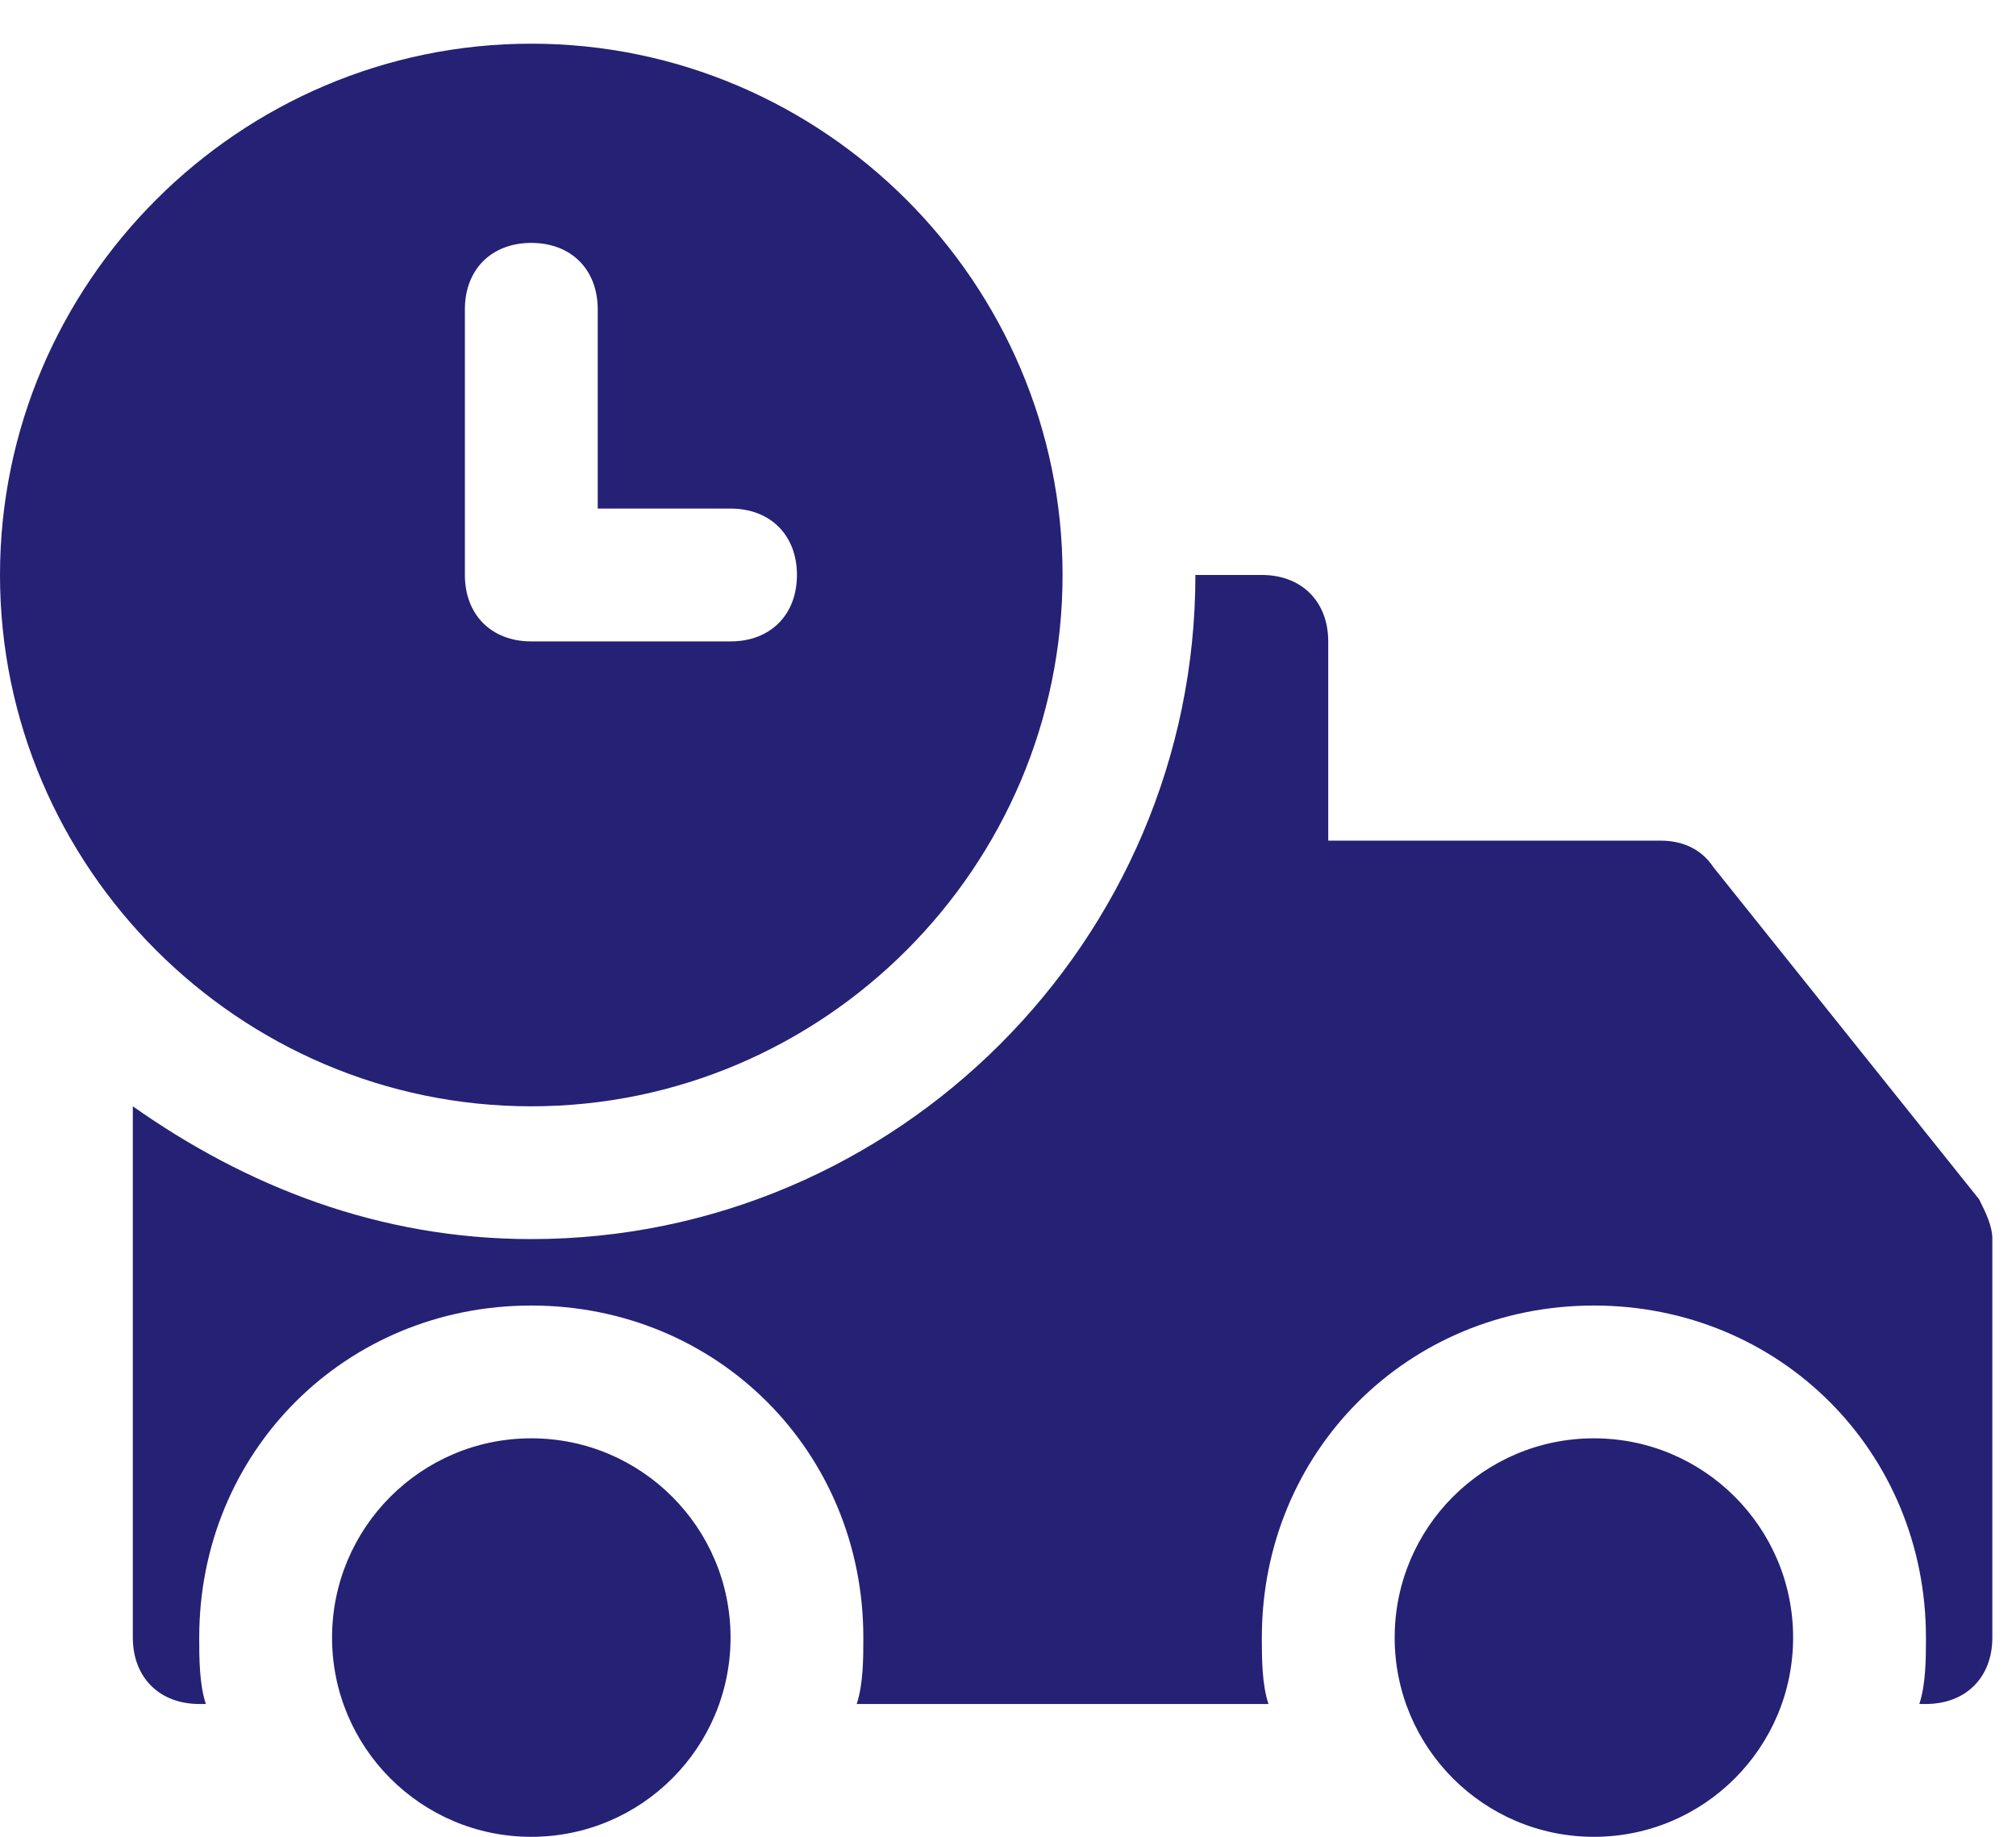
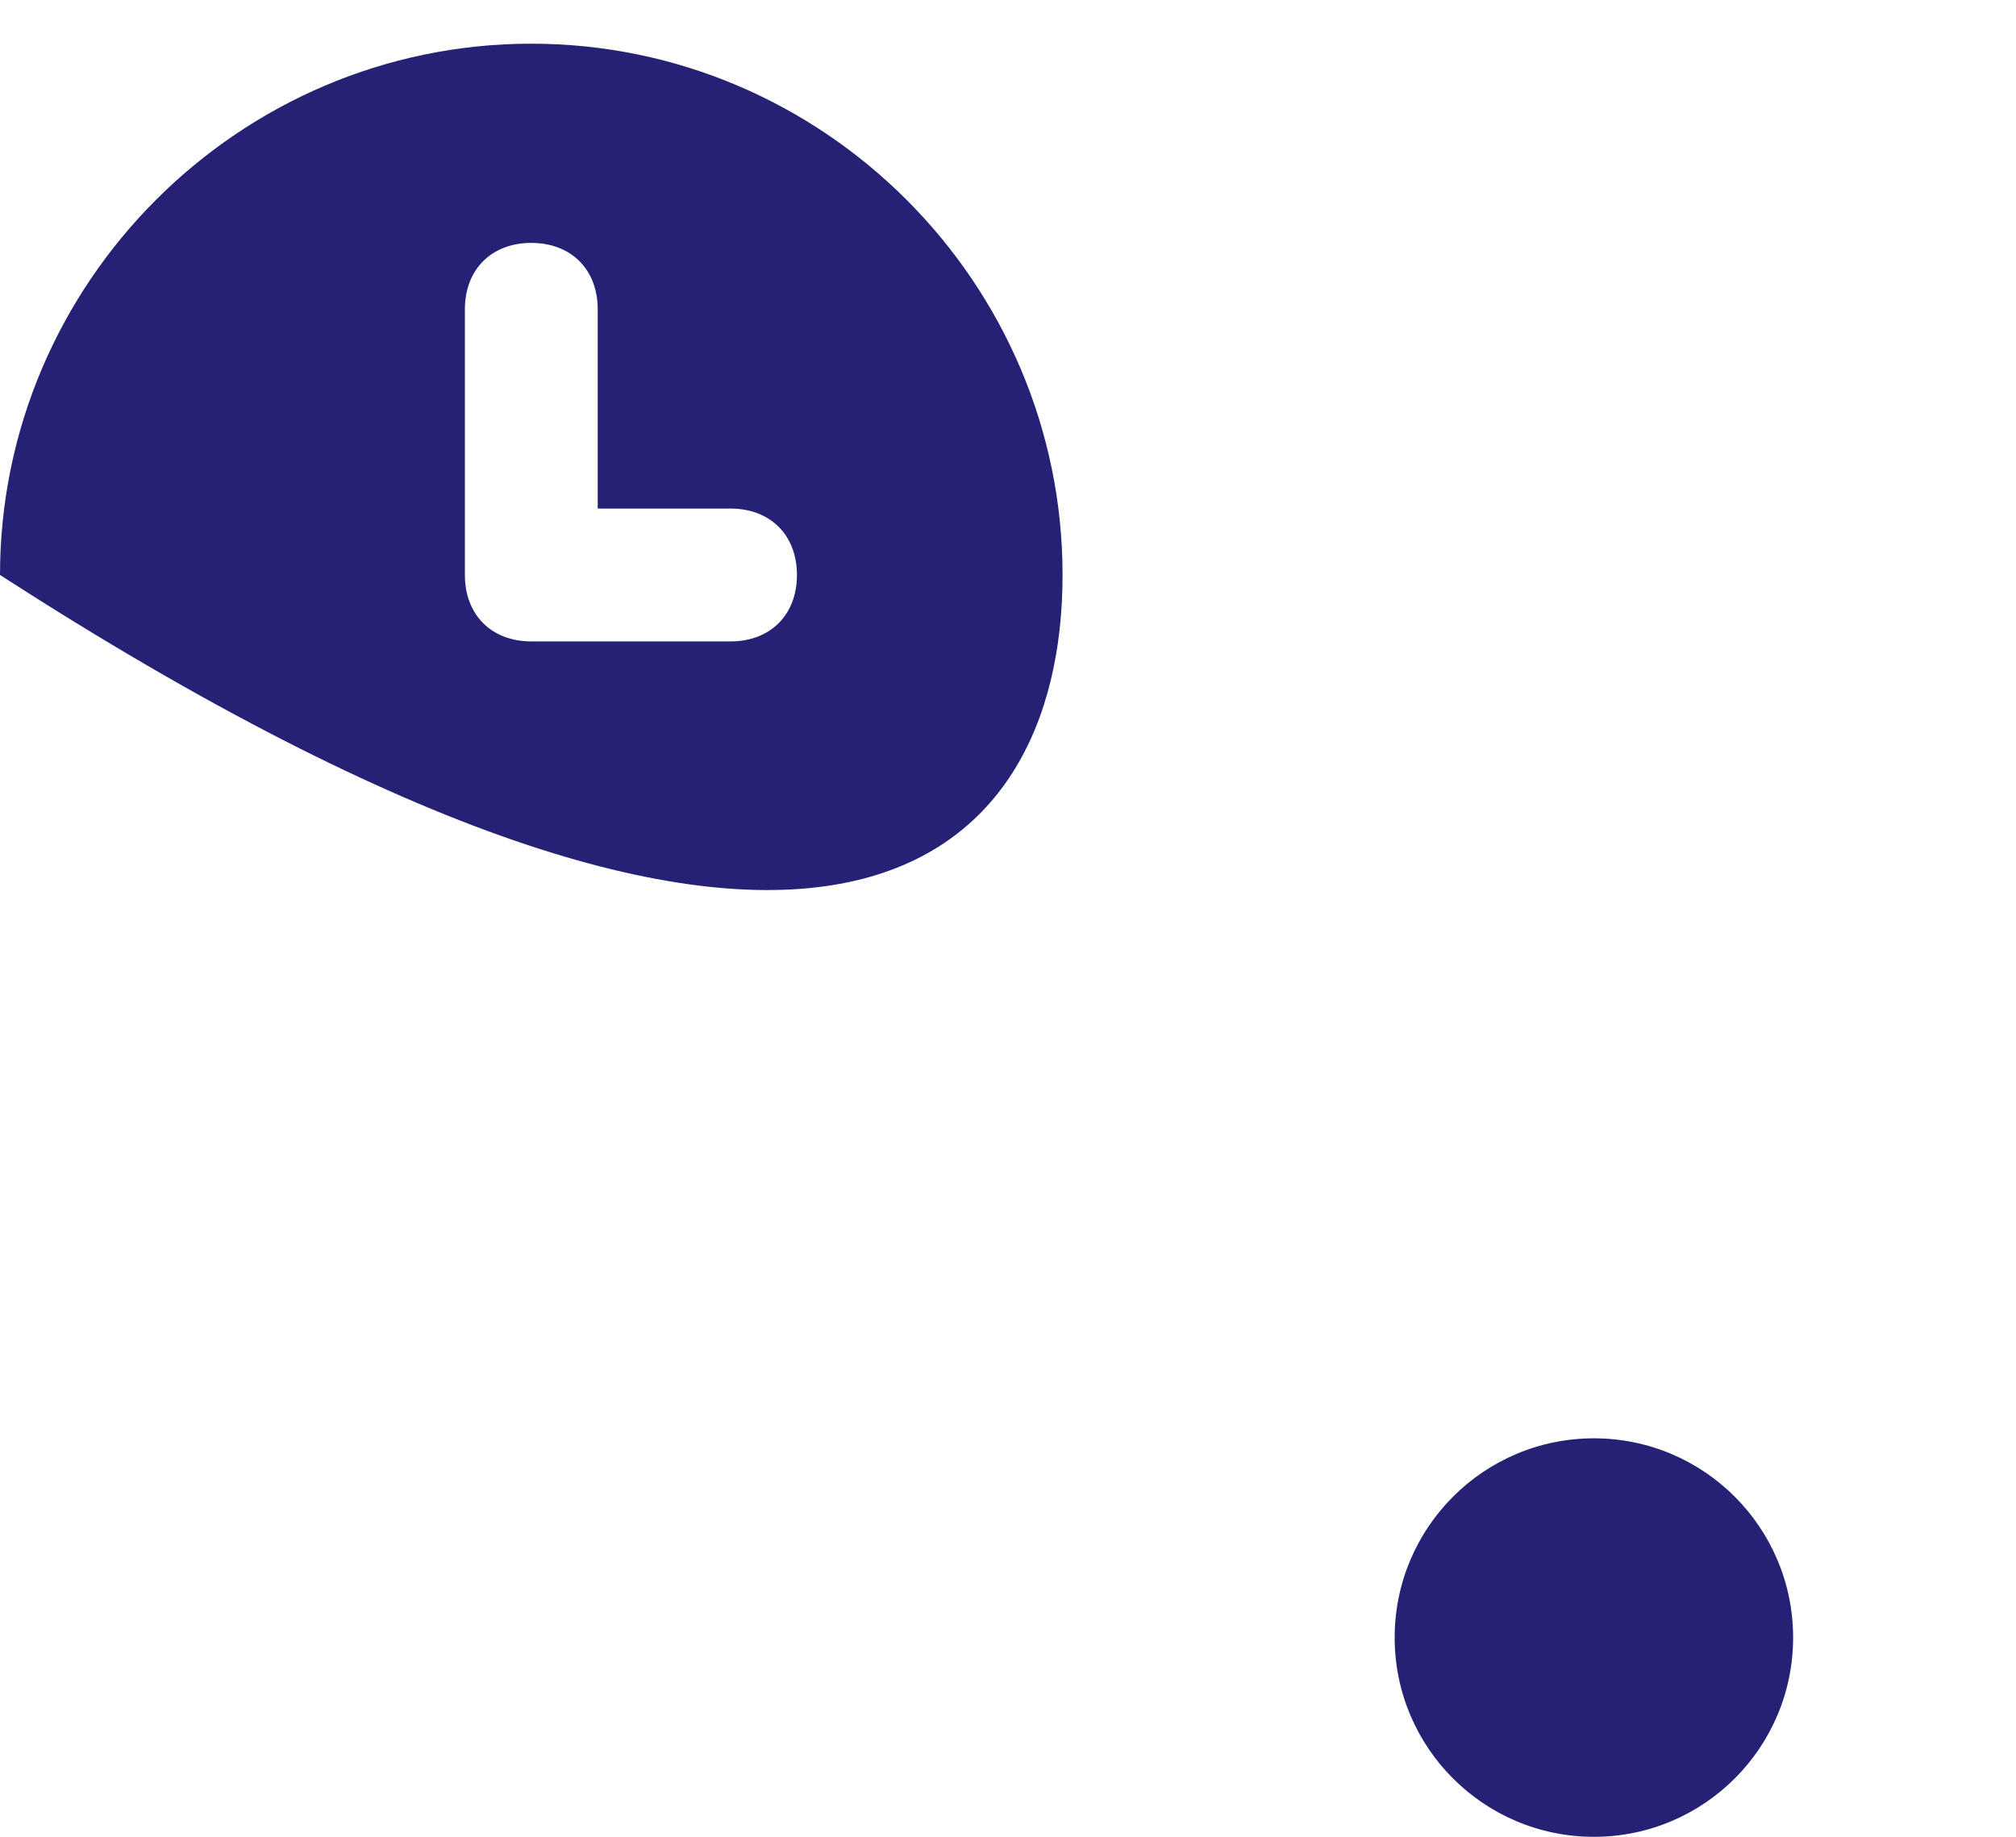
<svg xmlns="http://www.w3.org/2000/svg" fill="none" viewBox="0 0 45 41" height="41" width="45">
  <path fill="#252175" d="M35.578 41C38.034 41 40.025 39.009 40.025 36.553C40.025 34.097 38.034 32.105 35.578 32.105C33.122 32.105 31.131 34.097 31.131 36.553C31.131 39.009 33.122 41 35.578 41Z" />
-   <path fill="#252175" d="M11.859 41C14.316 41 16.307 39.009 16.307 36.553C16.307 34.097 14.316 32.105 11.859 32.105C9.403 32.105 7.412 34.097 7.412 36.553C7.412 39.009 9.403 41 11.859 41Z" />
-   <path fill="#252175" d="M11.859 0.975C5.337 0.975 0 6.312 0 12.834C0 19.357 5.337 24.694 11.859 24.694C18.382 24.694 23.718 19.357 23.718 12.834C23.718 6.312 18.382 0.975 11.859 0.975ZM16.306 14.317H11.859C10.97 14.317 10.377 13.724 10.377 12.834V6.905C10.377 6.015 10.97 5.422 11.859 5.422C12.749 5.422 13.342 6.015 13.342 6.905V11.352H16.306C17.196 11.352 17.789 11.945 17.789 12.834C17.789 13.724 17.196 14.317 16.306 14.317Z" />
-   <path fill="#252175" d="M44.176 26.769L38.246 19.357C37.95 18.912 37.505 18.764 37.06 18.764H29.648V14.317C29.648 13.427 29.055 12.834 28.166 12.834H26.683C26.683 20.988 20.012 27.658 11.859 27.658C8.45 27.658 5.485 26.472 2.965 24.694V36.553C2.965 37.442 3.558 38.035 4.447 38.035H4.595C4.447 37.59 4.447 36.998 4.447 36.553C4.447 32.402 7.708 29.141 11.859 29.141C16.01 29.141 19.271 32.402 19.271 36.553C19.271 36.998 19.271 37.59 19.123 38.035H28.166H28.314C28.166 37.59 28.166 36.998 28.166 36.553C28.166 32.402 31.427 29.141 35.578 29.141C39.728 29.141 42.99 32.402 42.99 36.553C42.99 36.998 42.99 37.59 42.842 38.035H42.99C43.879 38.035 44.472 37.442 44.472 36.553V27.658C44.472 27.362 44.324 27.065 44.176 26.769Z" />
+   <path fill="#252175" d="M11.859 0.975C5.337 0.975 0 6.312 0 12.834C18.382 24.694 23.718 19.357 23.718 12.834C23.718 6.312 18.382 0.975 11.859 0.975ZM16.306 14.317H11.859C10.97 14.317 10.377 13.724 10.377 12.834V6.905C10.377 6.015 10.97 5.422 11.859 5.422C12.749 5.422 13.342 6.015 13.342 6.905V11.352H16.306C17.196 11.352 17.789 11.945 17.789 12.834C17.789 13.724 17.196 14.317 16.306 14.317Z" />
</svg>